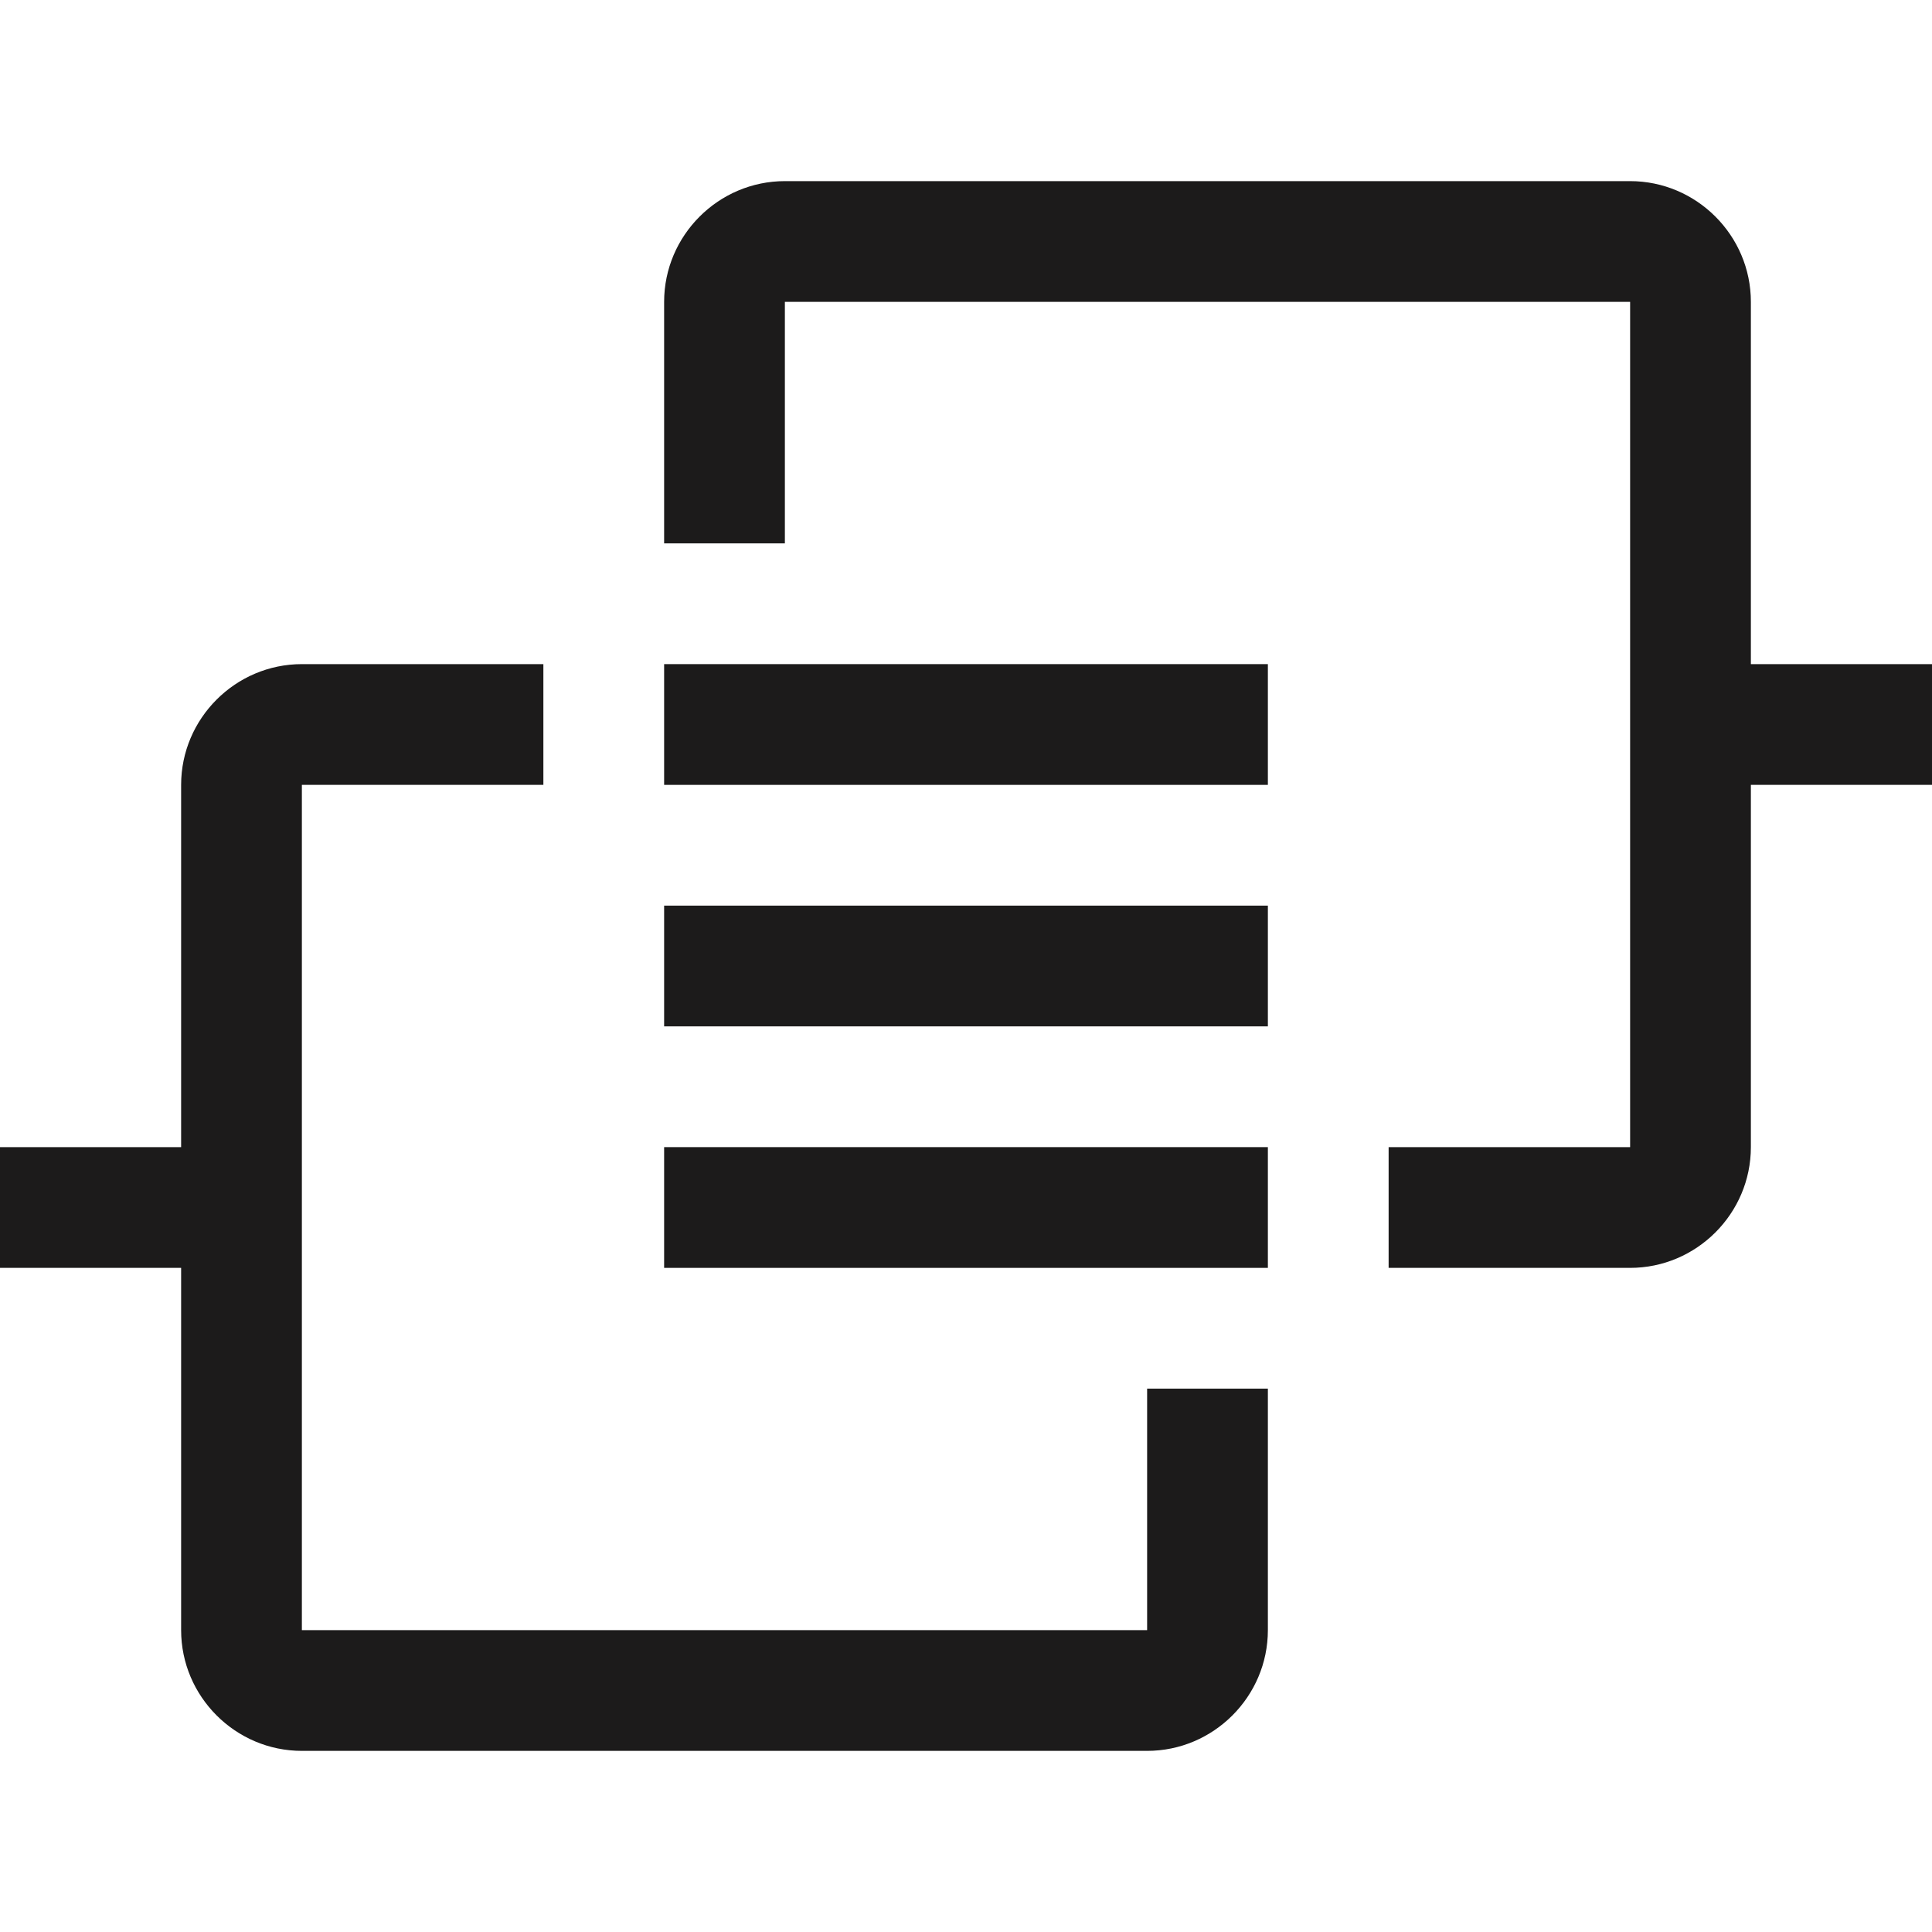
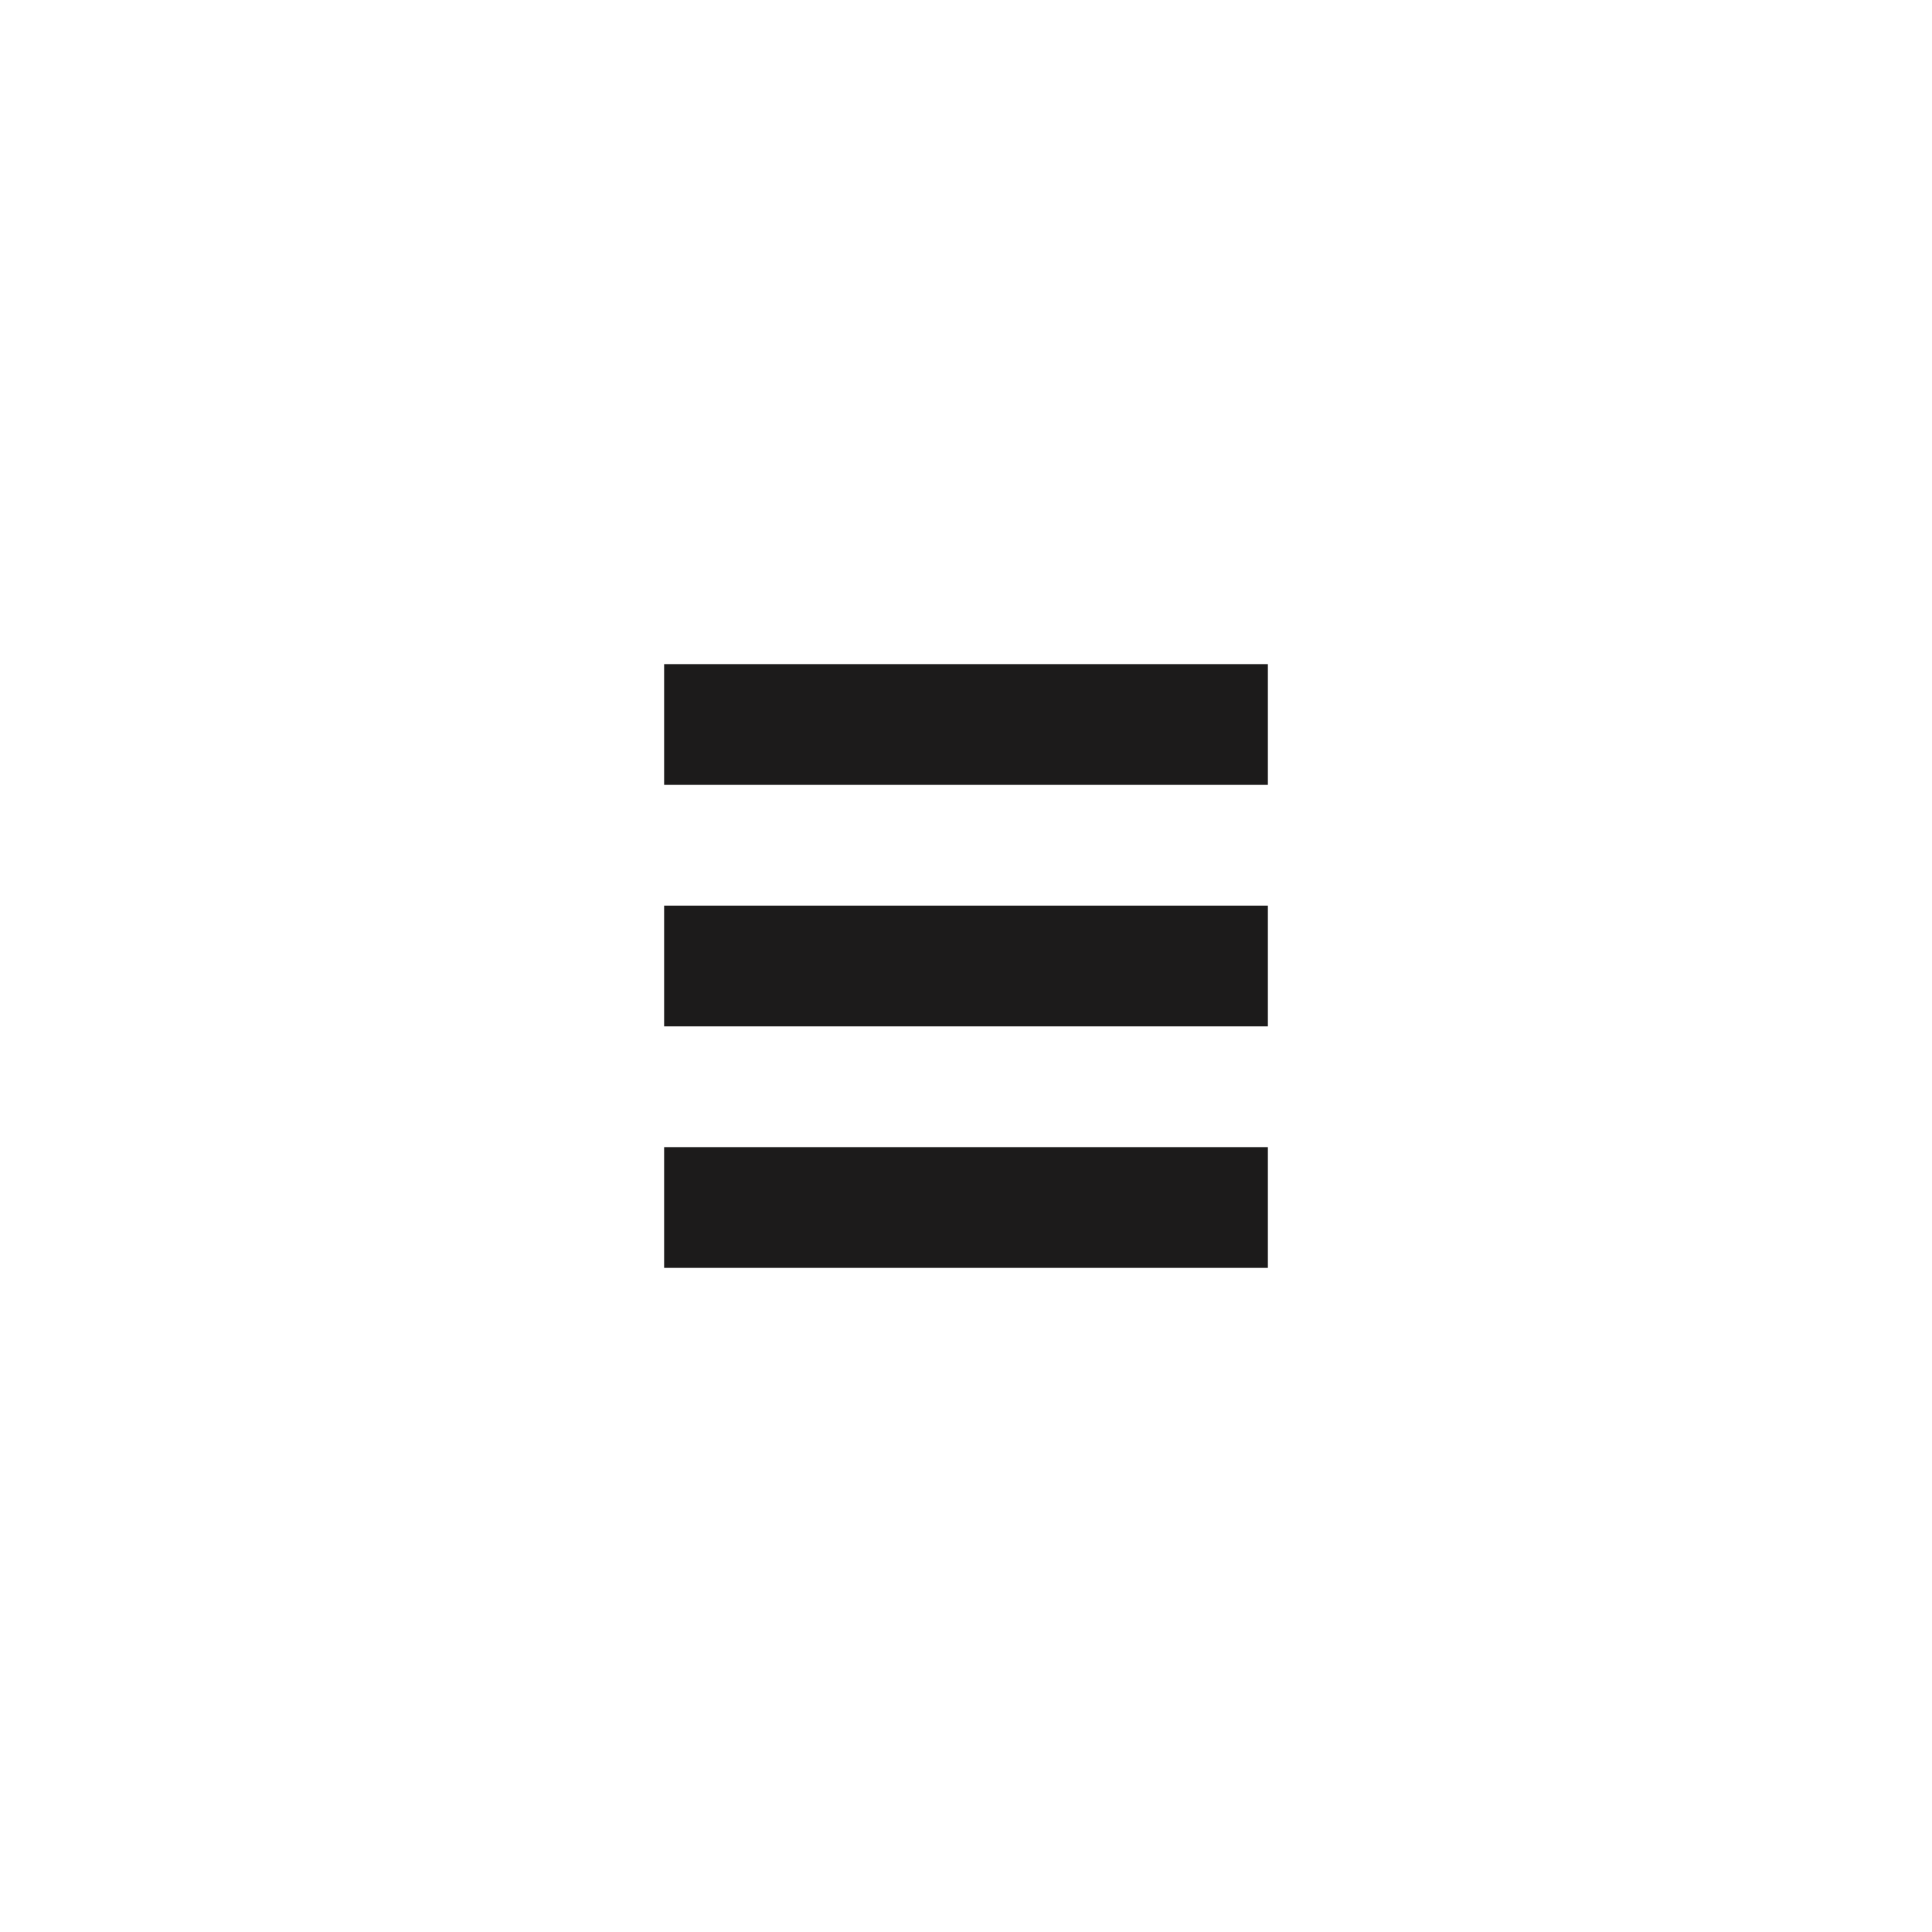
<svg xmlns="http://www.w3.org/2000/svg" width="32" height="32" viewBox="0 0 32 32" fill="none">
-   <path d="M19 27H5V13H9V11H5C3.9 11 3 11.9 3 13V19H0V21H3V27C3 28.1 3.9 29 5 29H19C20.1 29 21 28.1 21 27V23H19V27Z" fill="#1C1B1B" />
  <path d="M11 19H21V21H11V19ZM11 15H21V17H11V15ZM11 11H21V13H11V11Z" fill="#1C1B1B" />
-   <path d="M29 11V5C29 3.9 28.1 3 27 3H13C11.9 3 11 3.9 11 5V9H13V5H27V19H23V21H27C28.1 21 29 20.1 29 19V13H32V11H29Z" fill="#1C1B1B" />
</svg>